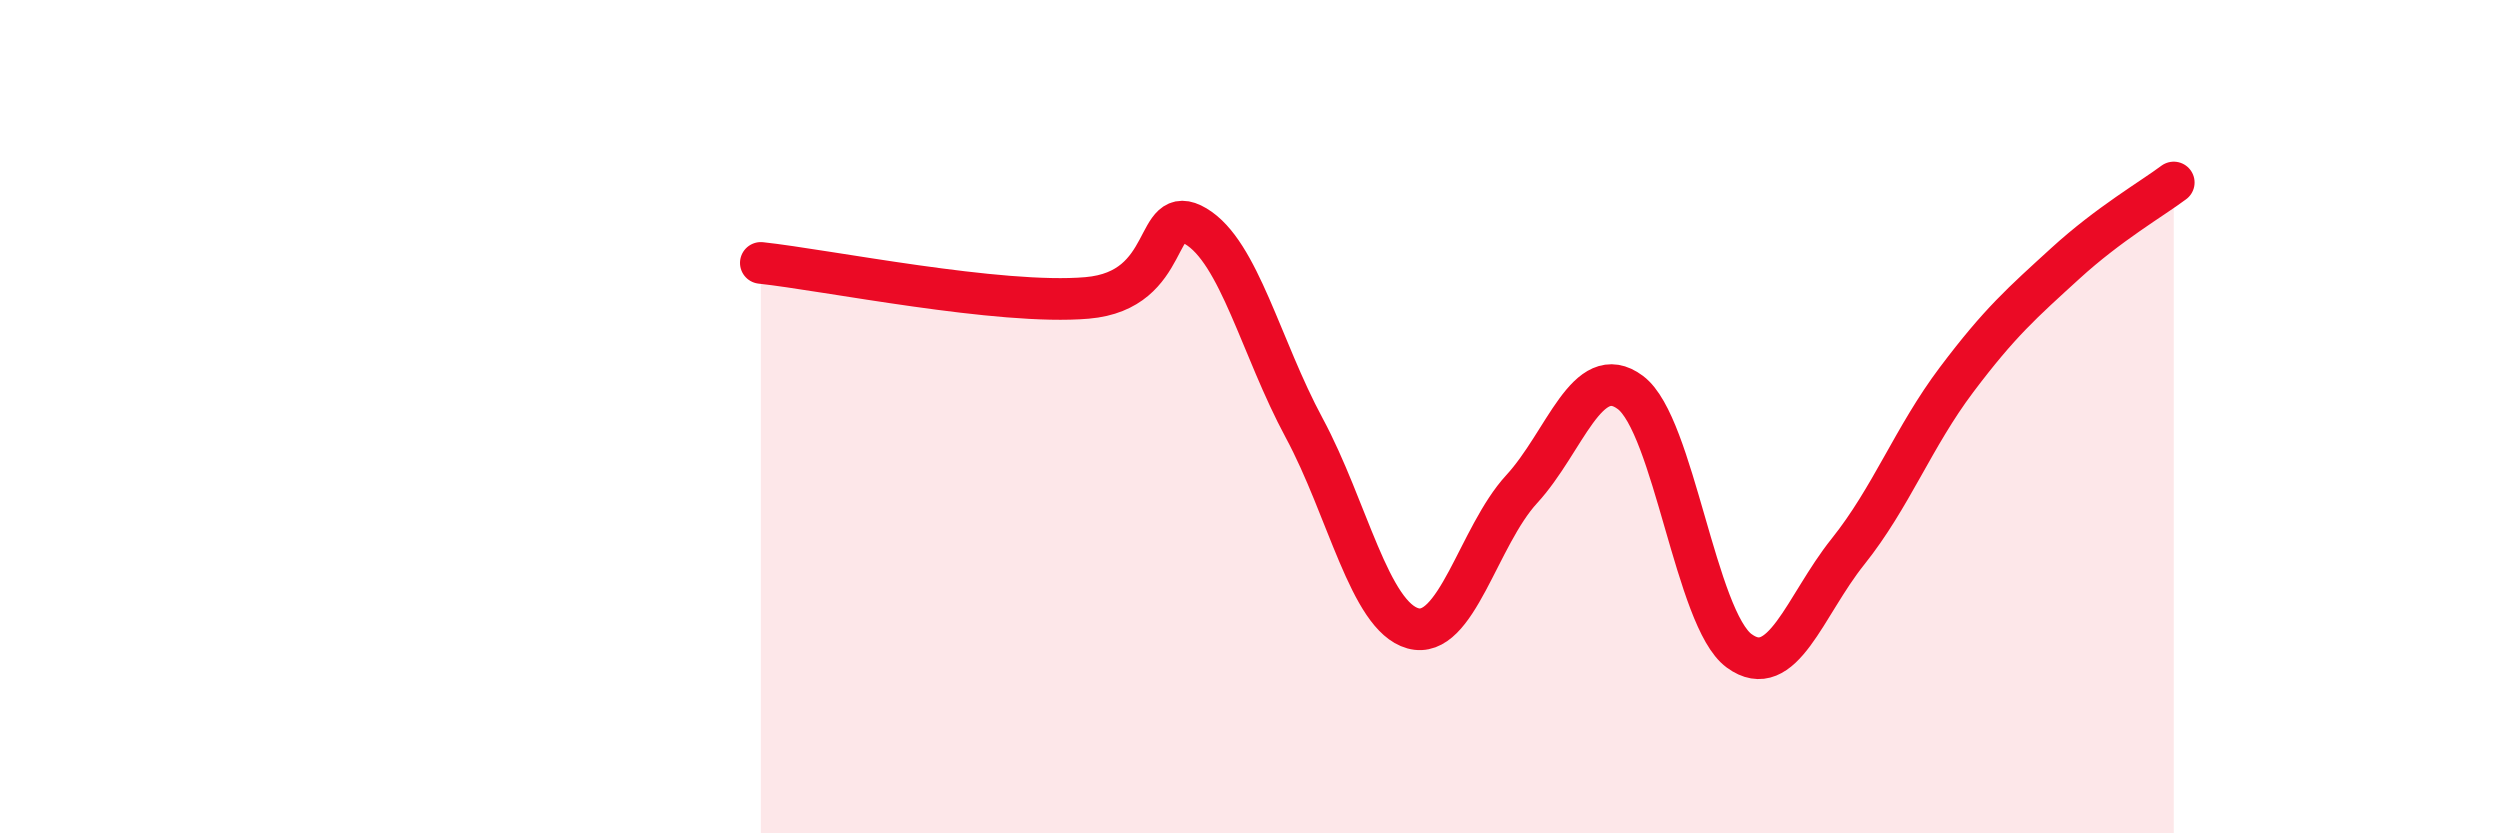
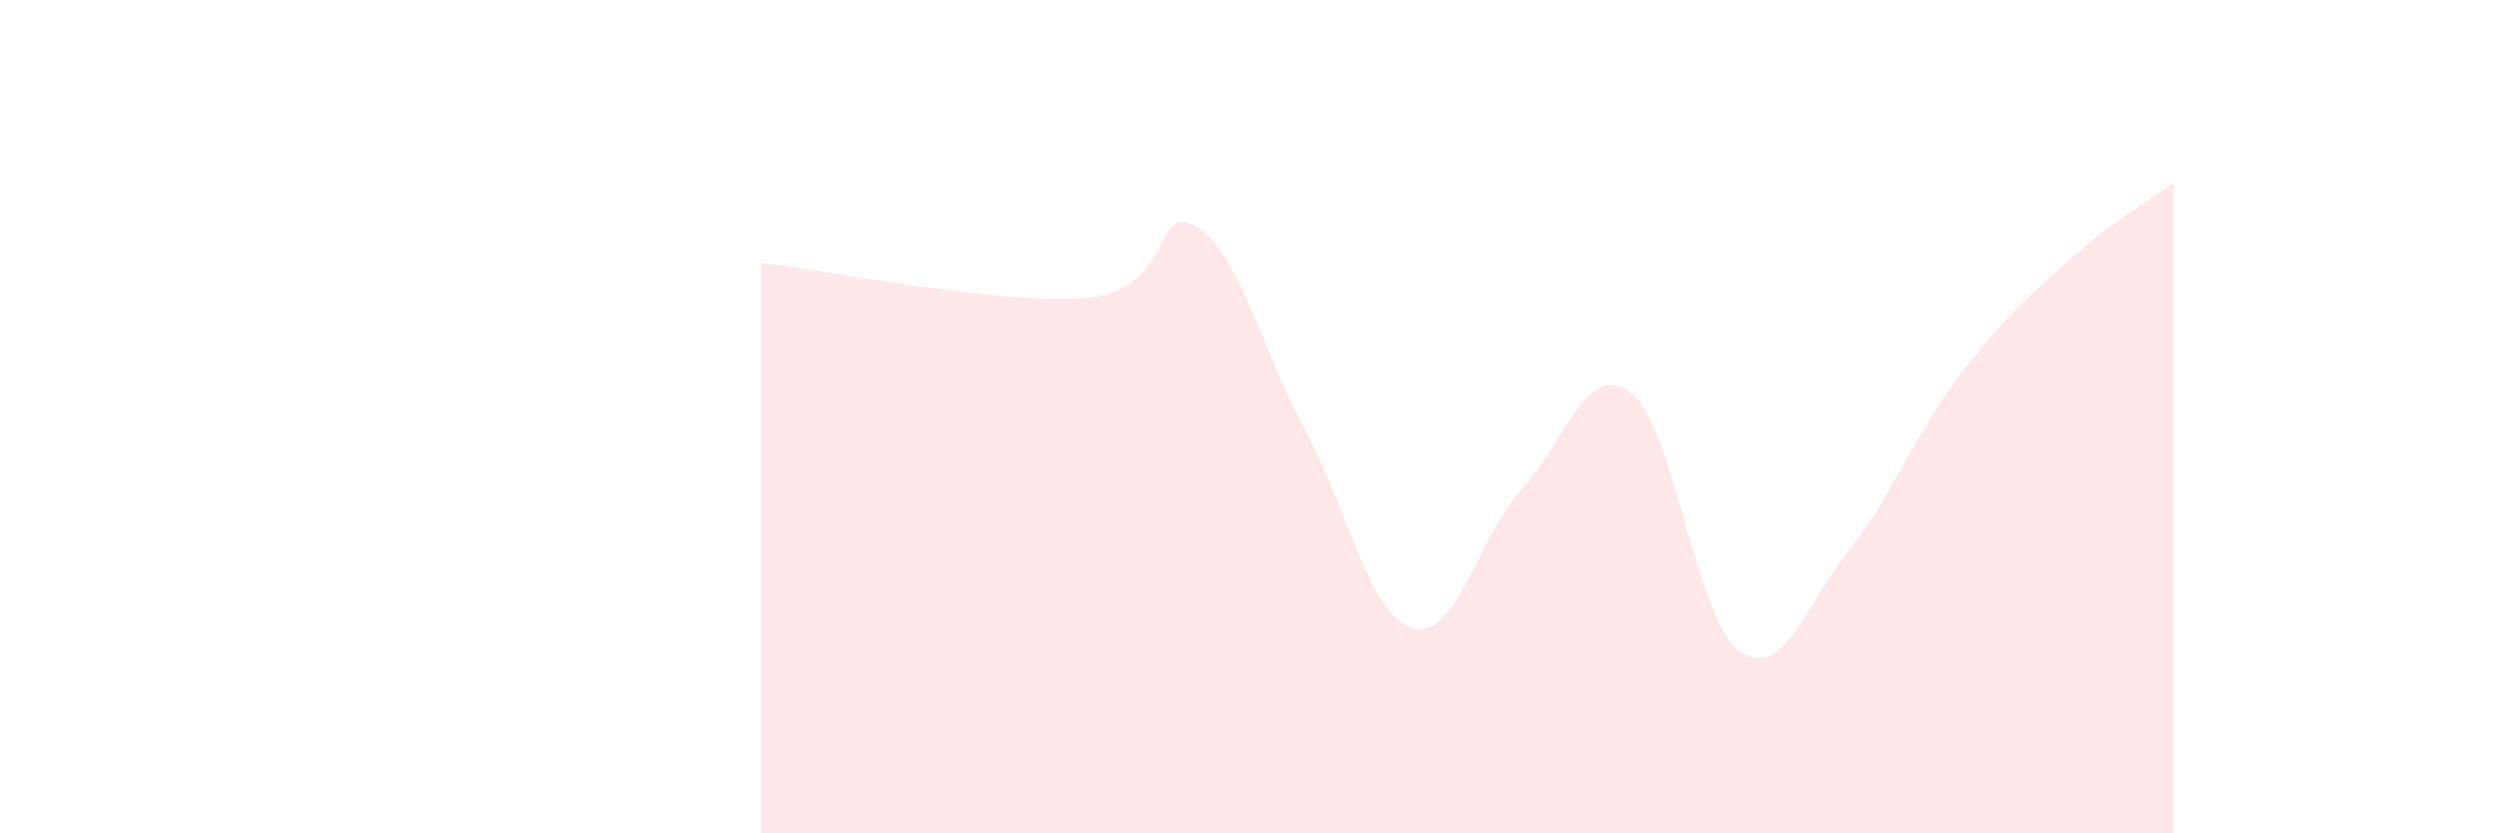
<svg xmlns="http://www.w3.org/2000/svg" width="60" height="20" viewBox="0 0 60 20">
  <path d="M 18.26,6.31 C 19.83,6.48 24,7.33 26.09,7.15 C 28.18,6.97 27.66,4.81 28.7,5.43 C 29.74,6.05 30.26,8.34 31.3,10.27 C 32.34,12.2 32.87,14.79 33.91,15.08 C 34.95,15.37 35.48,12.87 36.52,11.74 C 37.56,10.61 38.09,8.64 39.13,9.42 C 40.17,10.2 40.7,14.86 41.74,15.62 C 42.78,16.38 43.31,14.54 44.35,13.24 C 45.39,11.94 45.92,10.49 46.96,9.11 C 48,7.73 48.53,7.27 49.57,6.32 C 50.61,5.37 51.65,4.77 52.17,4.38L52.17 20L18.26 20Z" fill="#EB0A25" opacity="0.1" stroke-linecap="round" stroke-linejoin="round" />
-   <path d="M 18.26,6.31 C 19.83,6.48 24,7.33 26.09,7.15 C 28.18,6.97 27.66,4.81 28.7,5.43 C 29.74,6.05 30.26,8.34 31.3,10.27 C 32.34,12.2 32.87,14.79 33.91,15.08 C 34.95,15.37 35.48,12.87 36.52,11.74 C 37.56,10.61 38.09,8.64 39.13,9.42 C 40.17,10.2 40.7,14.86 41.74,15.62 C 42.78,16.38 43.31,14.54 44.35,13.24 C 45.39,11.94 45.92,10.49 46.96,9.11 C 48,7.73 48.53,7.27 49.57,6.32 C 50.61,5.37 51.65,4.77 52.17,4.38" stroke="#EB0A25" stroke-width="1" fill="none" stroke-linecap="round" stroke-linejoin="round" />
</svg>